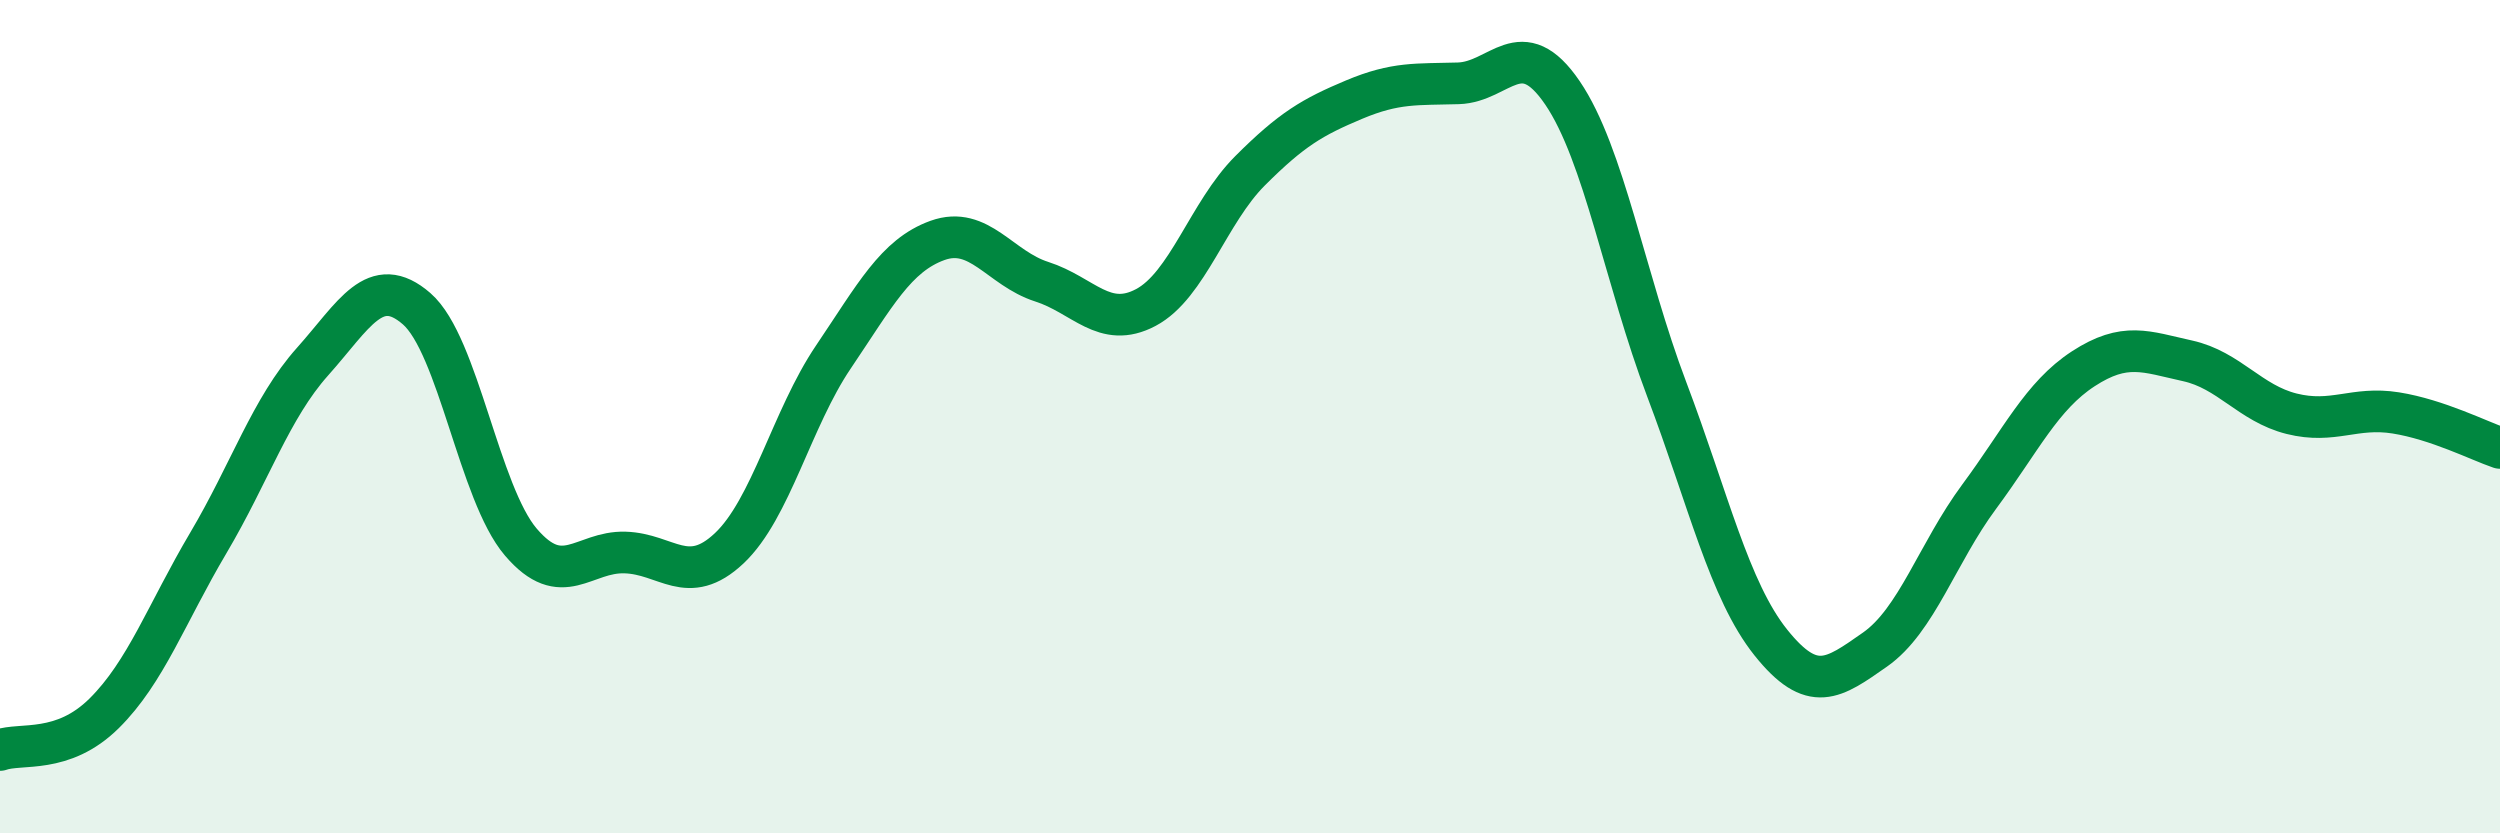
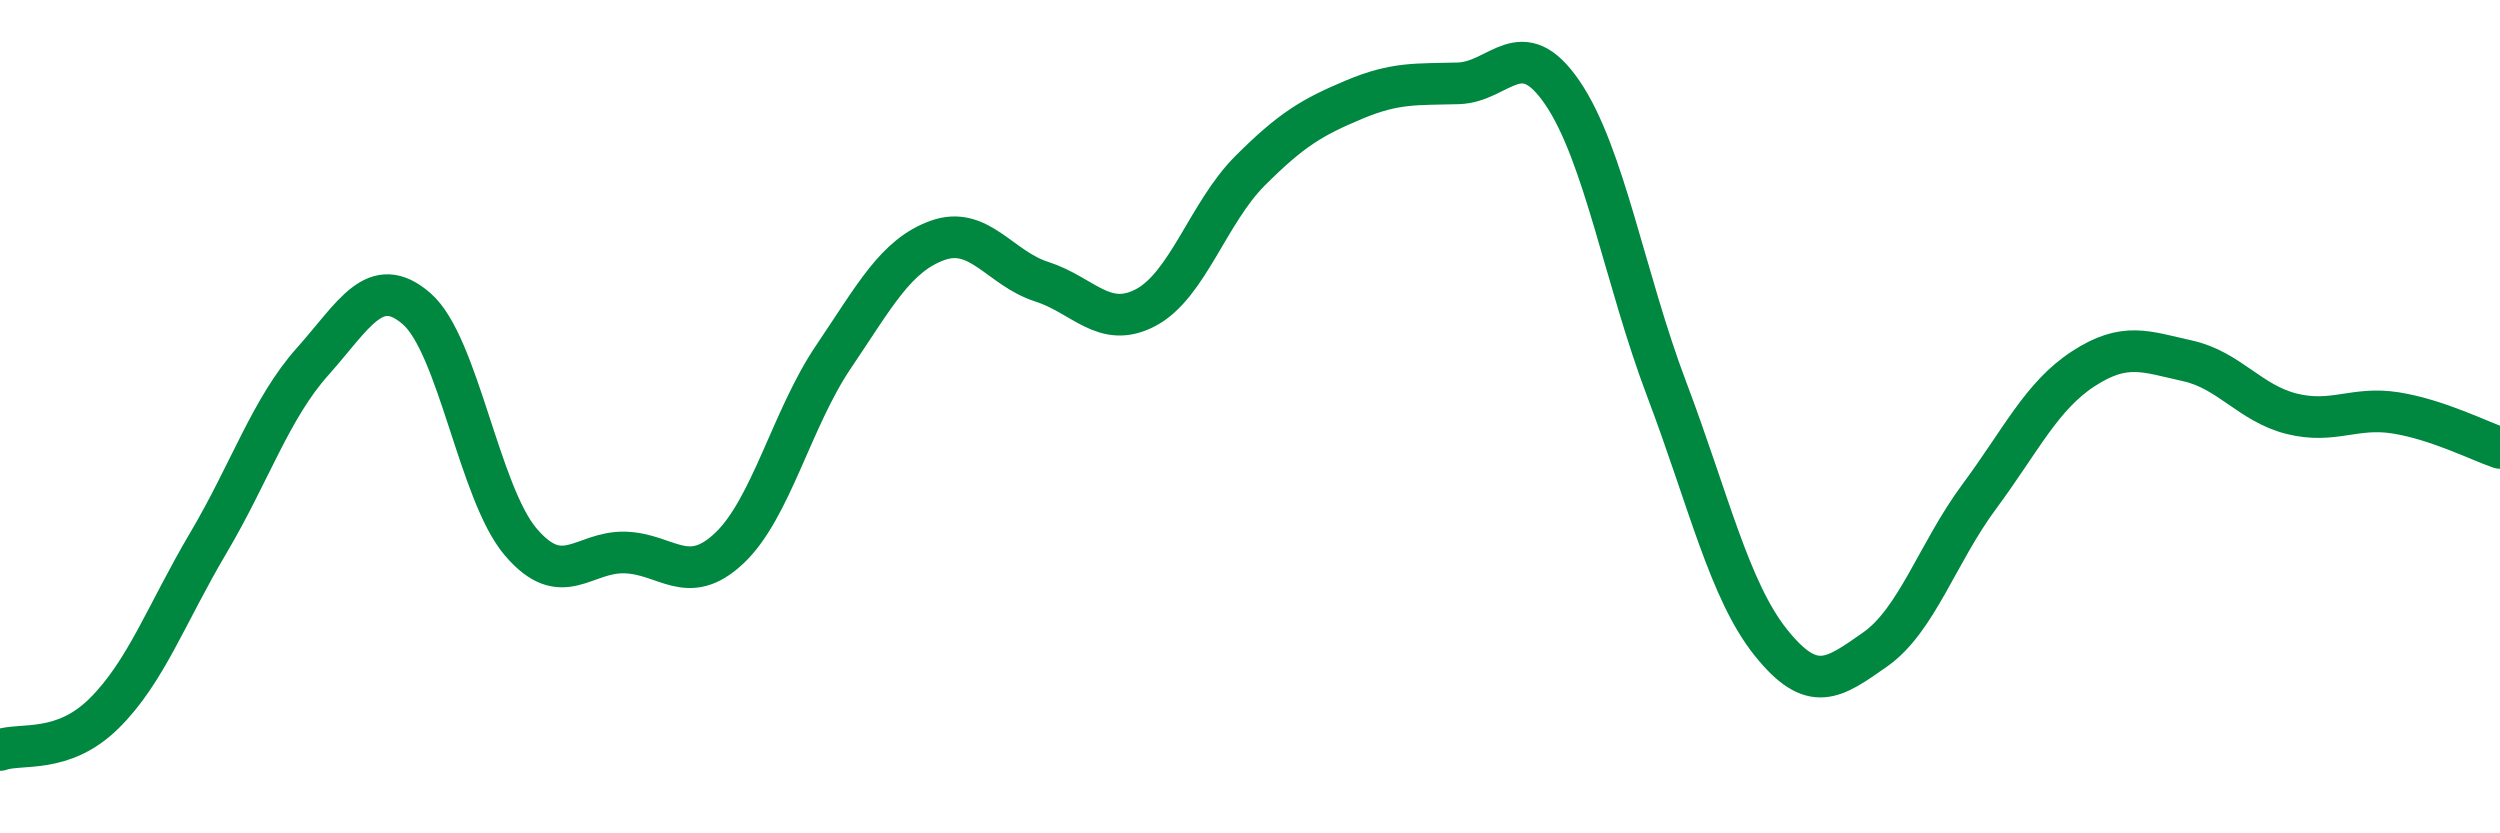
<svg xmlns="http://www.w3.org/2000/svg" width="60" height="20" viewBox="0 0 60 20">
-   <path d="M 0,18 C 0.5,17.82 1.5,18.11 2.5,17.12 C 3.5,16.13 4,14.72 5,13.03 C 6,11.34 6.5,9.8 7.5,8.68 C 8.5,7.56 9,6.54 10,7.41 C 11,8.28 11.5,11.84 12.5,13.01 C 13.5,14.18 14,13.23 15,13.26 C 16,13.29 16.5,14.1 17.5,13.16 C 18.5,12.22 19,10.05 20,8.57 C 21,7.09 21.5,6.13 22.5,5.77 C 23.5,5.41 24,6.44 25,6.76 C 26,7.08 26.5,7.91 27.5,7.38 C 28.5,6.85 29,5.1 30,4.1 C 31,3.1 31.5,2.81 32.5,2.39 C 33.5,1.97 34,2.03 35,2 C 36,1.97 36.5,0.76 37.5,2.23 C 38.5,3.7 39,6.7 40,9.34 C 41,11.98 41.5,14.17 42.5,15.42 C 43.5,16.67 44,16.29 45,15.59 C 46,14.89 46.5,13.27 47.5,11.92 C 48.5,10.57 49,9.5 50,8.85 C 51,8.2 51.5,8.44 52.5,8.66 C 53.5,8.88 54,9.68 55,9.93 C 56,10.18 56.5,9.75 57.5,9.91 C 58.5,10.07 59.5,10.58 60,10.75L60 20L0 20Z" fill="#008740" opacity="0.1" stroke-linecap="round" stroke-linejoin="round" />
  <path d="M 0,18 C 0.5,17.82 1.5,18.11 2.5,17.12 C 3.5,16.13 4,14.72 5,13.03 C 6,11.34 6.5,9.8 7.5,8.68 C 8.5,7.56 9,6.54 10,7.41 C 11,8.28 11.5,11.84 12.5,13.01 C 13.5,14.18 14,13.23 15,13.26 C 16,13.29 16.5,14.1 17.5,13.16 C 18.5,12.22 19,10.05 20,8.57 C 21,7.09 21.5,6.13 22.5,5.77 C 23.5,5.41 24,6.44 25,6.76 C 26,7.08 26.5,7.91 27.5,7.38 C 28.5,6.85 29,5.1 30,4.1 C 31,3.1 31.5,2.81 32.5,2.39 C 33.5,1.97 34,2.03 35,2 C 36,1.97 36.5,0.76 37.5,2.23 C 38.5,3.7 39,6.7 40,9.34 C 41,11.98 41.5,14.17 42.5,15.42 C 43.5,16.67 44,16.29 45,15.59 C 46,14.89 46.5,13.27 47.5,11.92 C 48.5,10.57 49,9.5 50,8.85 C 51,8.2 51.5,8.44 52.5,8.66 C 53.5,8.88 54,9.68 55,9.93 C 56,10.18 56.5,9.75 57.5,9.91 C 58.5,10.07 59.5,10.58 60,10.75" stroke="#008740" stroke-width="1" fill="none" stroke-linecap="round" stroke-linejoin="round" />
</svg>